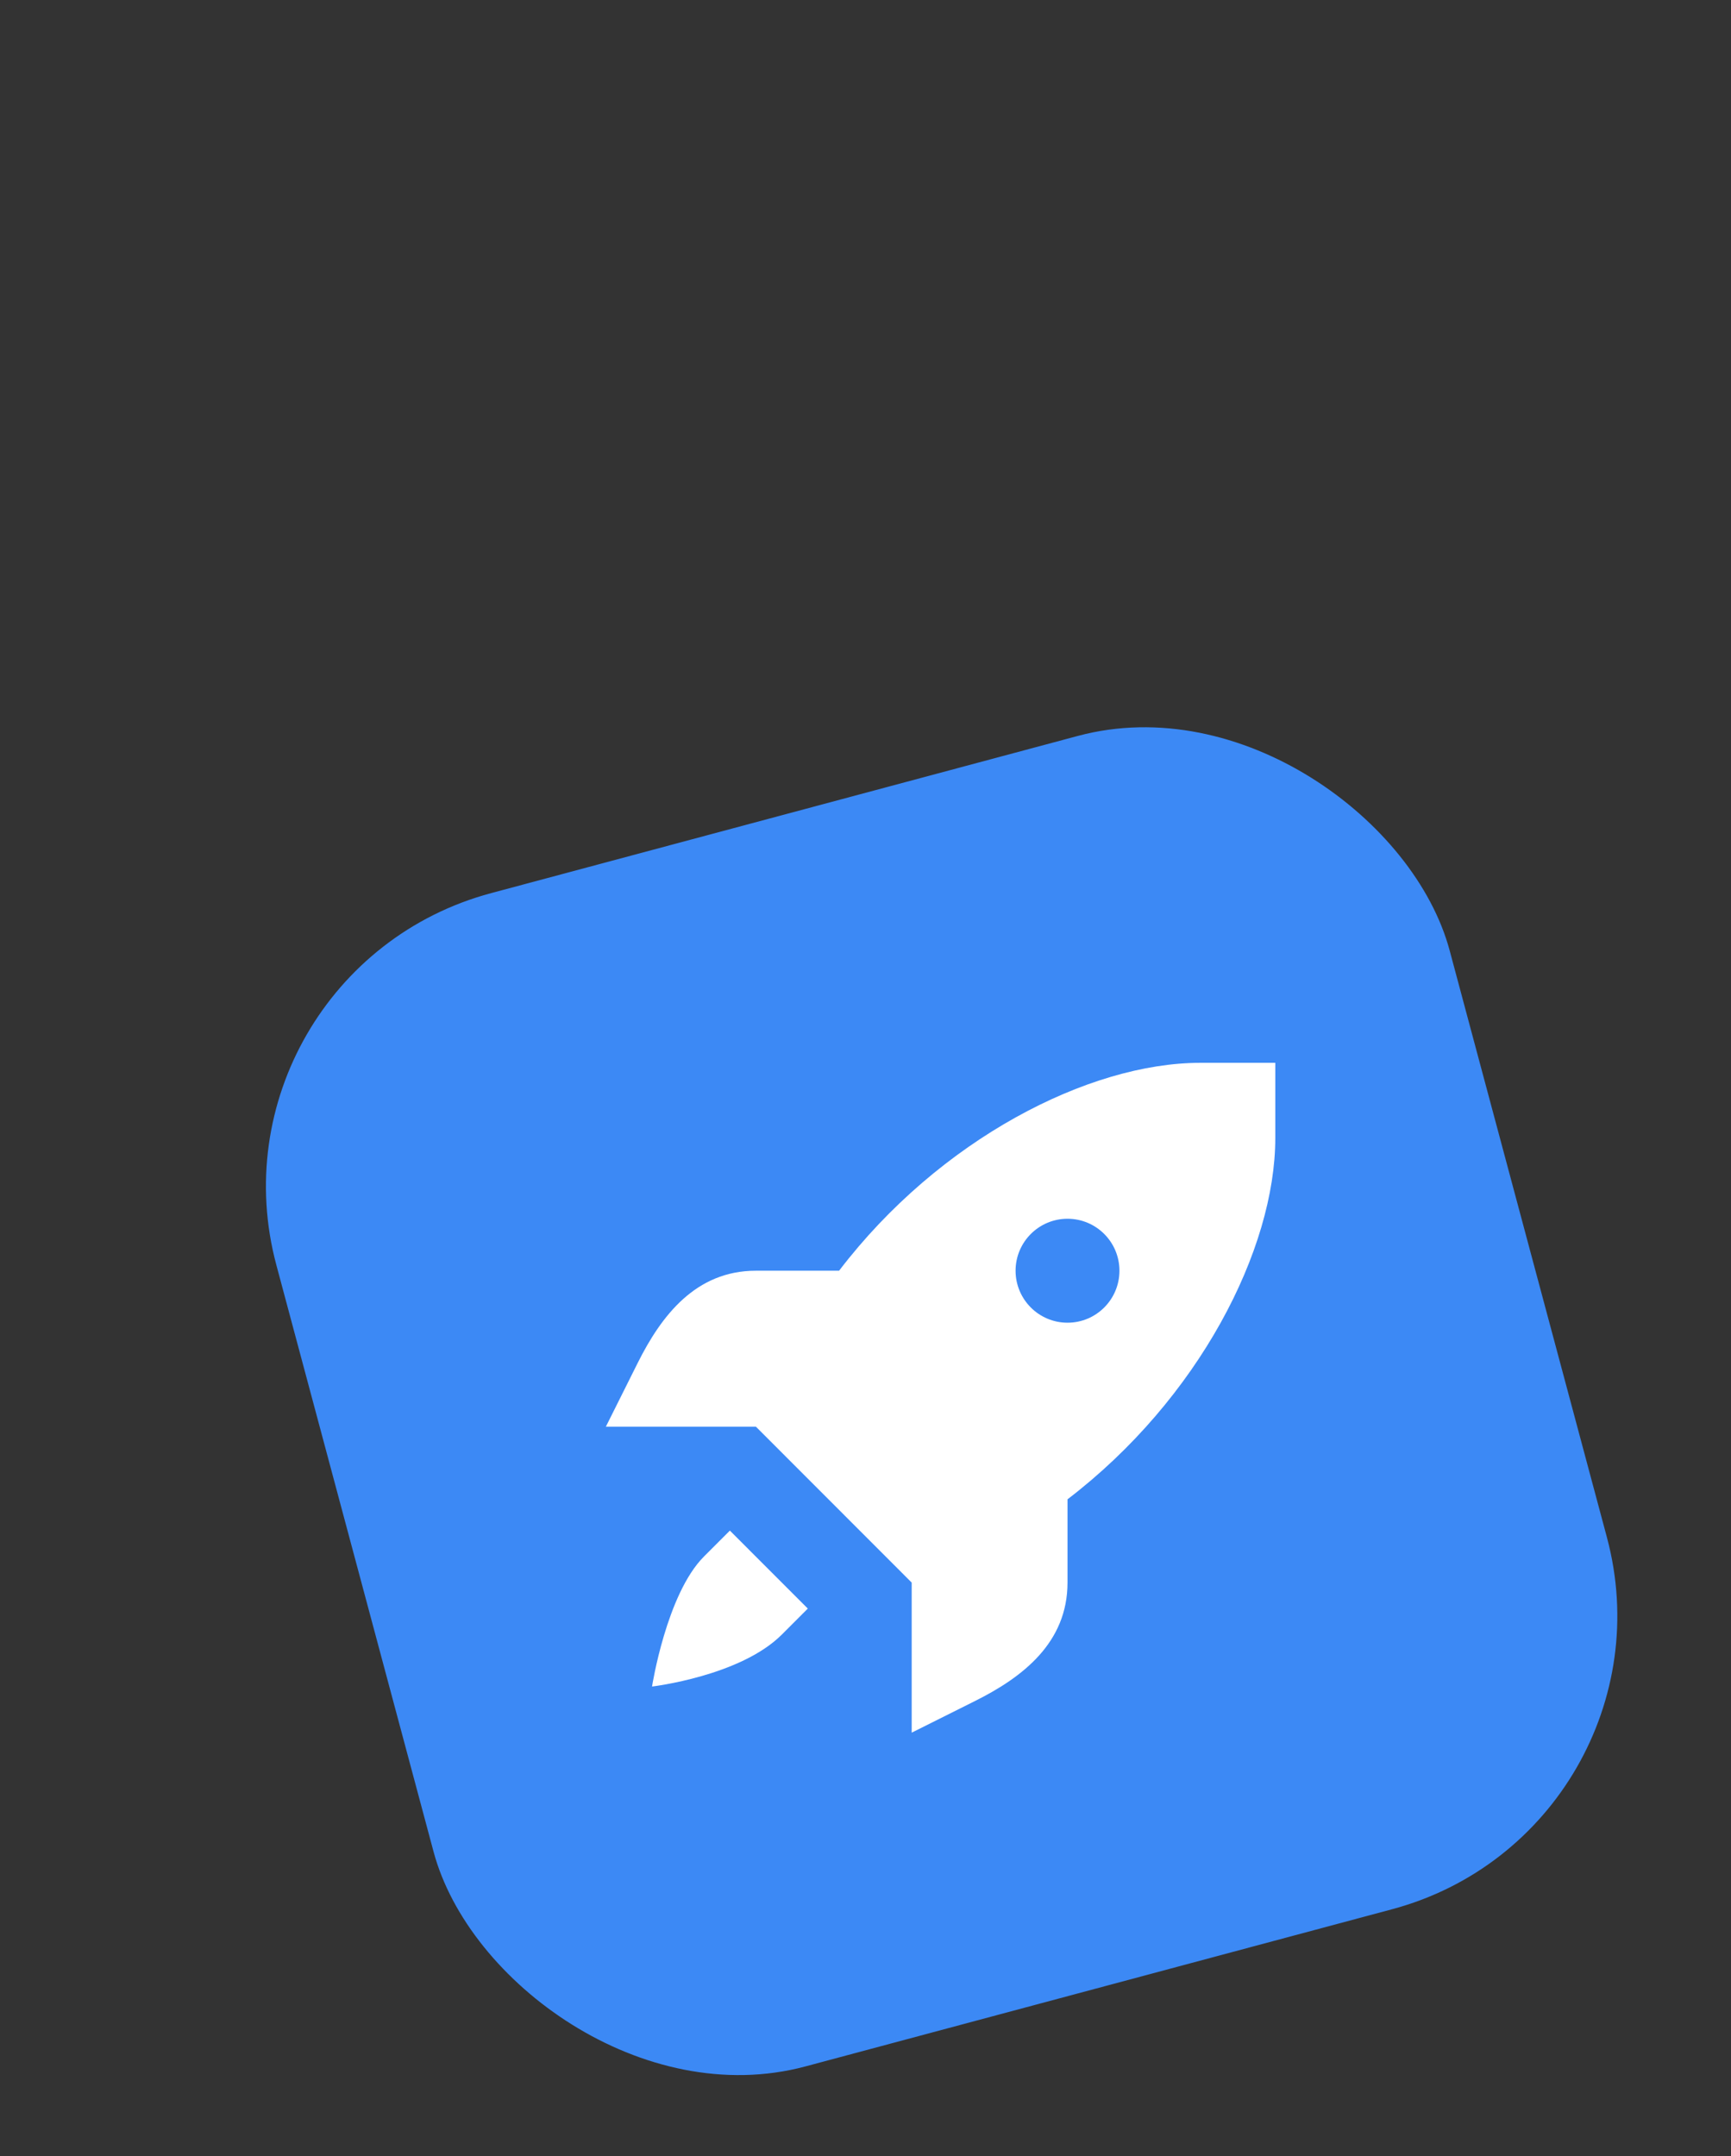
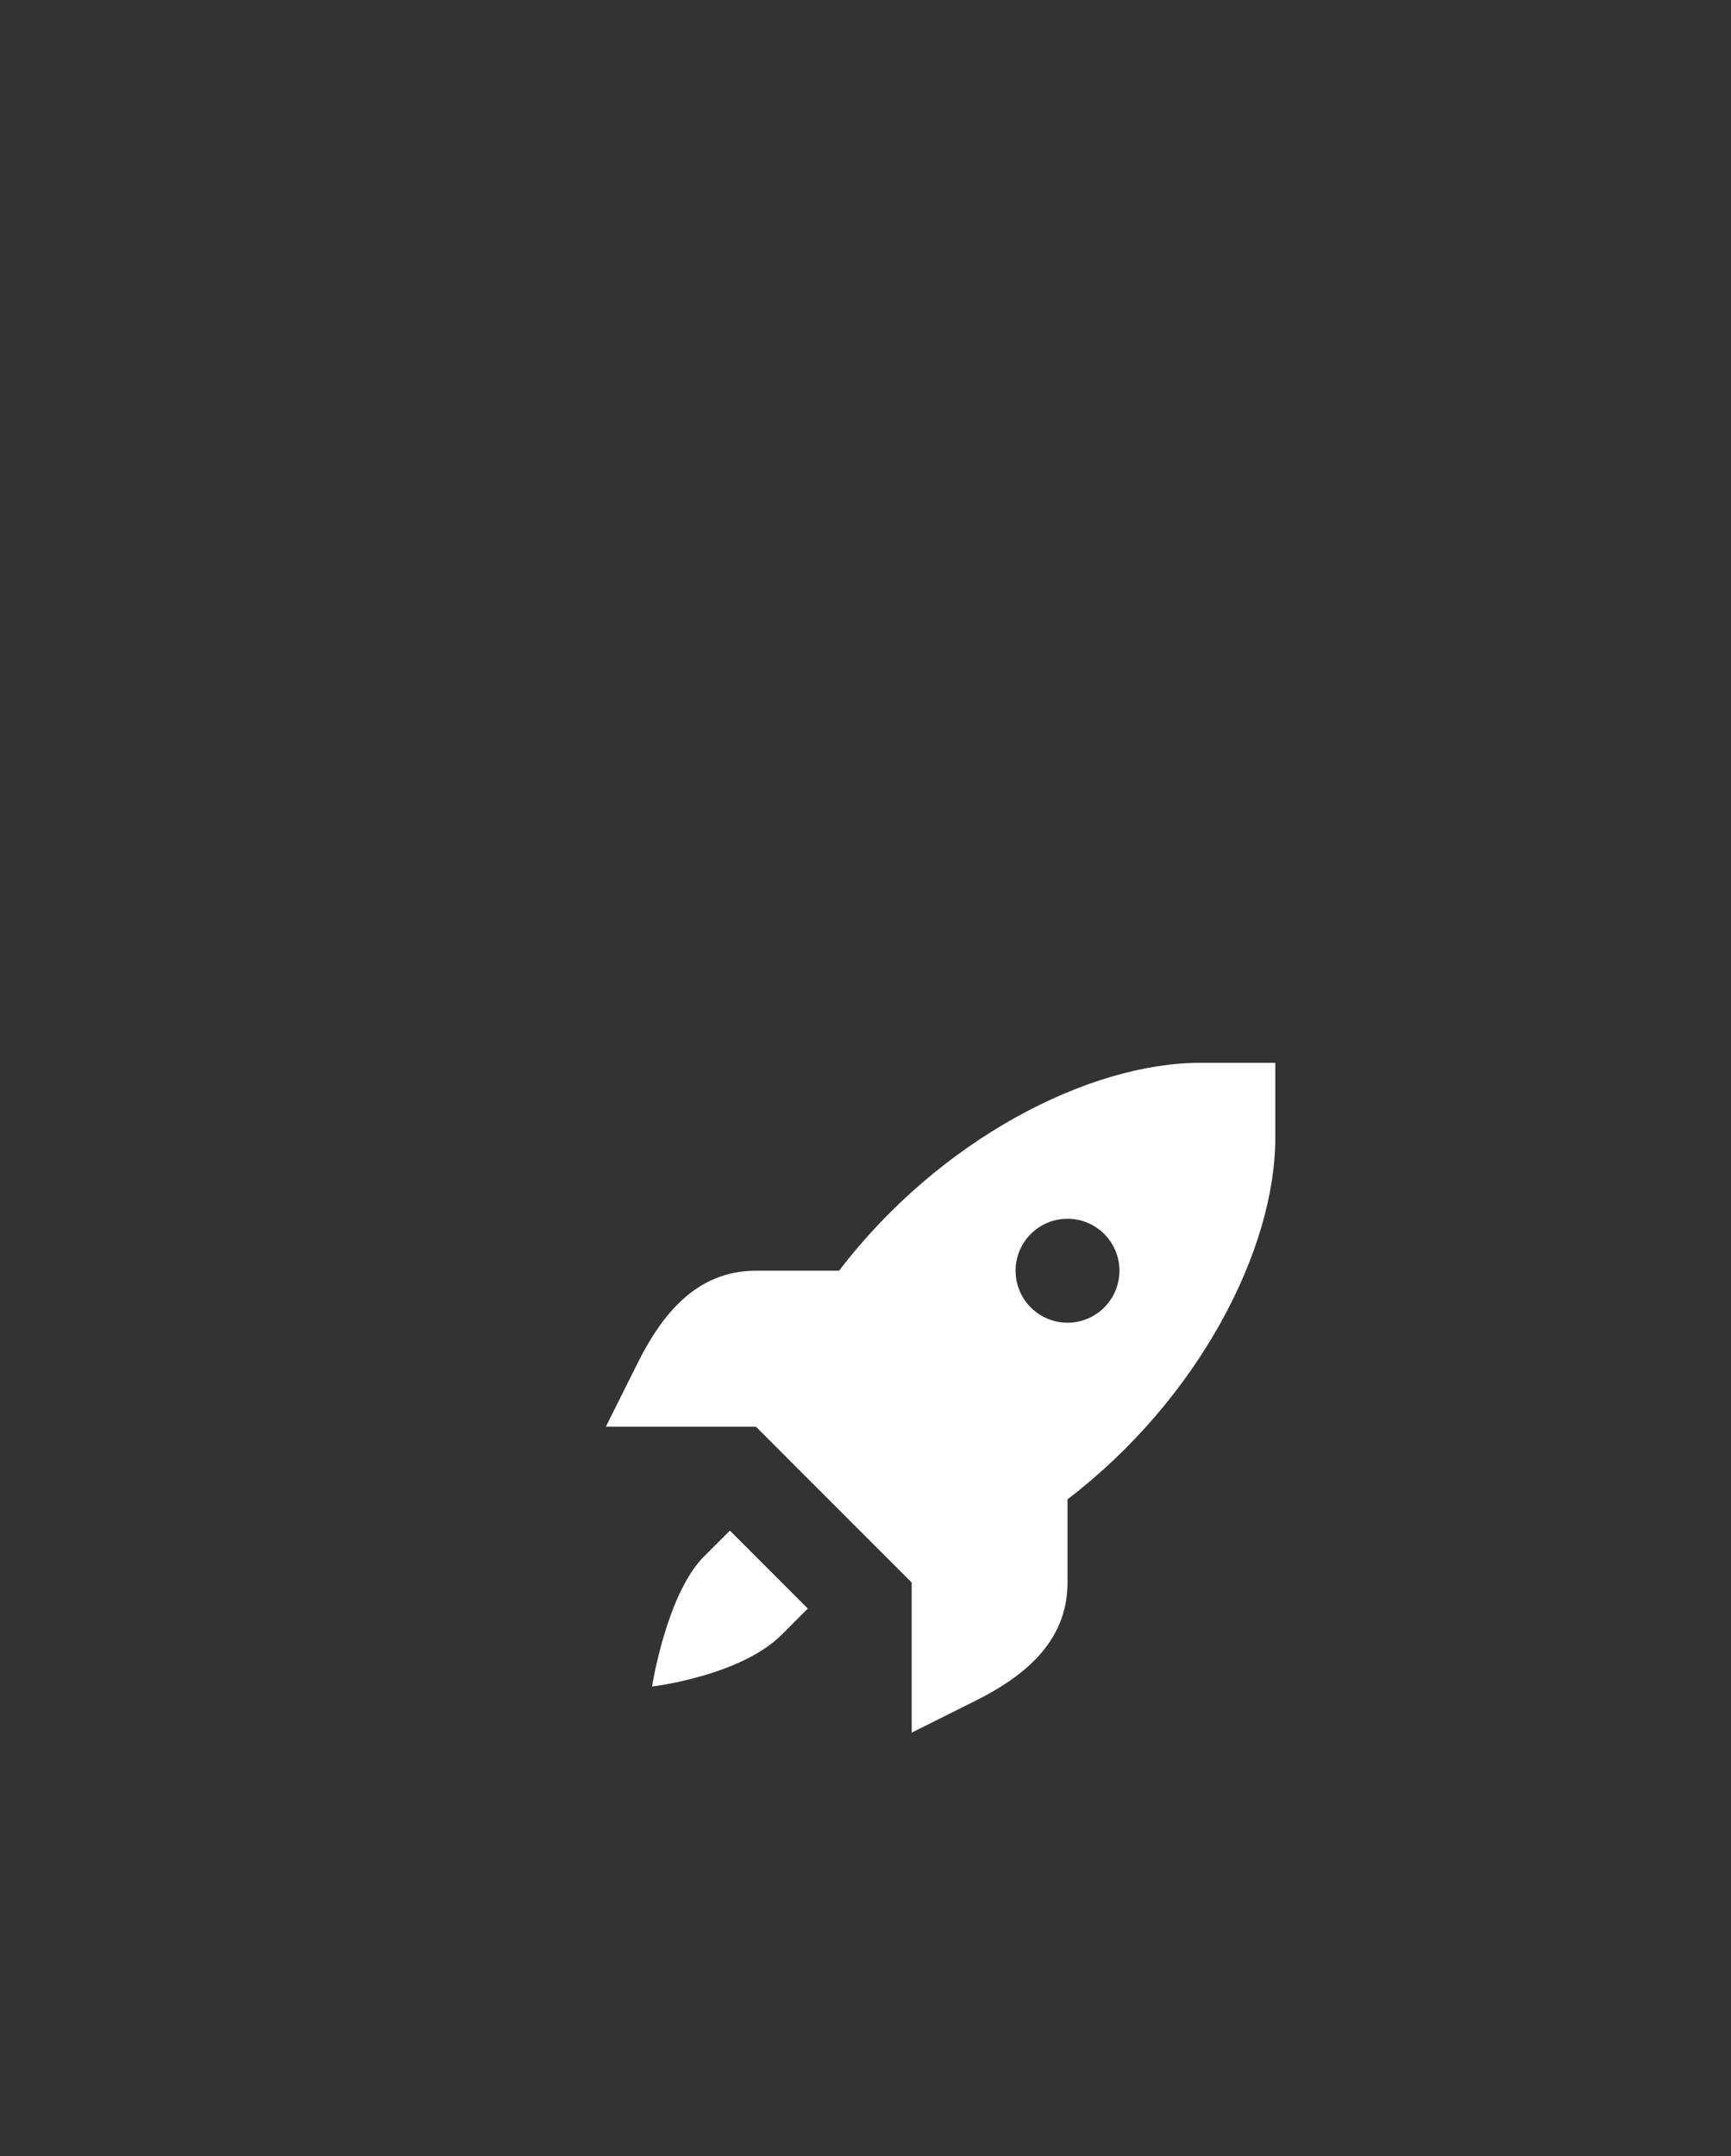
<svg xmlns="http://www.w3.org/2000/svg" width="57" height="71" viewBox="0 0 57 71" fill="none">
  <rect x="0" y="0" width="57" height="71" fill="#333333" stroke="none" />
-   <rect x="6.512" y="32" width="40" height="40" rx="10" transform="rotate(-15 6.512 32)" fill="#3C89F5" />
-   <path d="M39.521 35C35.855 35 30.933 37.519 27.63 41.846H24.89C22.912 41.846 21.776 43.324 20.996 44.889L19.951 46.981H24.89L30.021 52.116V57.058L32.114 56.012C33.676 55.232 35.152 54.095 35.152 52.116V49.374C39.477 46.068 41.994 41.143 41.994 37.475V35H39.521ZM35.152 40.135C36.098 40.135 36.862 40.902 36.862 41.846C36.862 42.791 36.098 43.558 35.152 43.558C34.208 43.558 33.442 42.791 33.442 41.846C33.442 40.902 34.208 40.135 35.152 40.135ZM24.034 50.404L23.179 51.26C21.946 52.496 21.471 55.539 21.471 55.539C21.471 55.539 24.375 55.199 25.745 53.828L26.6 52.972L24.034 50.404Z" fill="white" />
+   <path d="M39.521 35C35.855 35 30.933 37.519 27.63 41.846H24.89C22.912 41.846 21.776 43.324 20.996 44.889L19.951 46.981H24.89L30.021 52.116V57.058L32.114 56.012C33.676 55.232 35.152 54.095 35.152 52.116V49.374C39.477 46.068 41.994 41.143 41.994 37.475V35H39.521ZM35.152 40.135C36.098 40.135 36.862 40.902 36.862 41.846C36.862 42.791 36.098 43.558 35.152 43.558C34.208 43.558 33.442 42.791 33.442 41.846C33.442 40.902 34.208 40.135 35.152 40.135M24.034 50.404L23.179 51.26C21.946 52.496 21.471 55.539 21.471 55.539C21.471 55.539 24.375 55.199 25.745 53.828L26.6 52.972L24.034 50.404Z" fill="white" />
</svg>